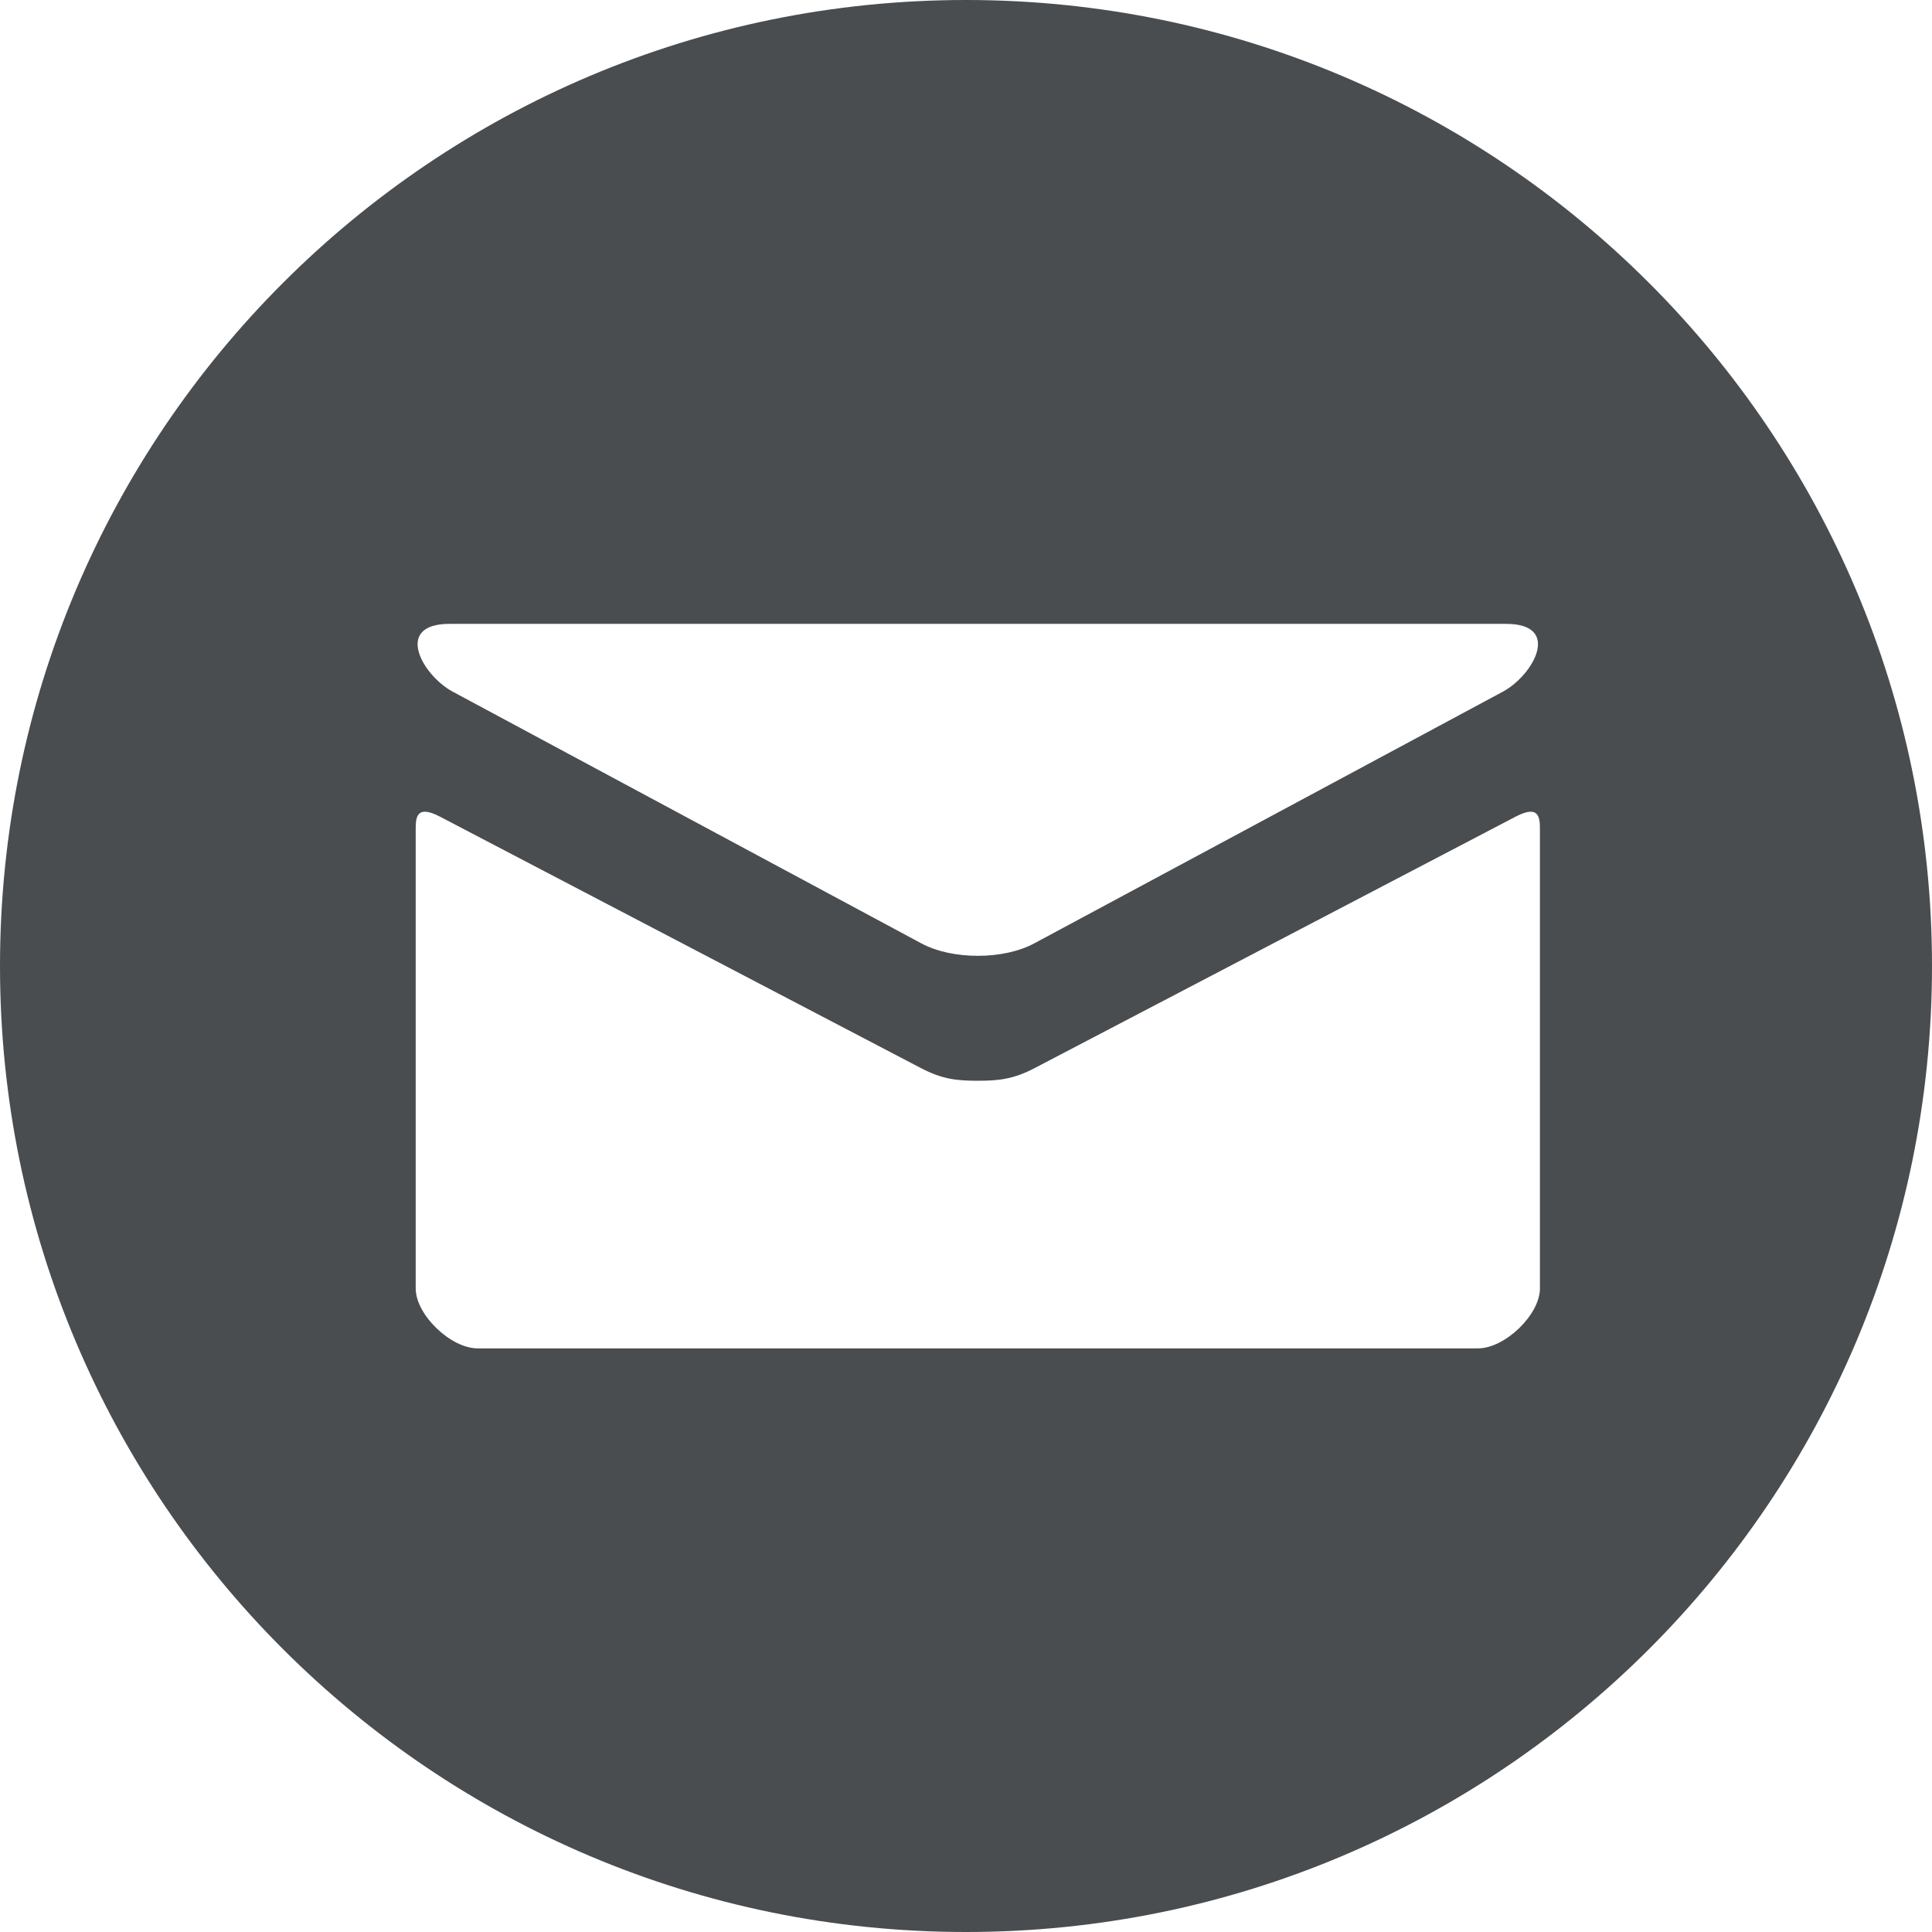
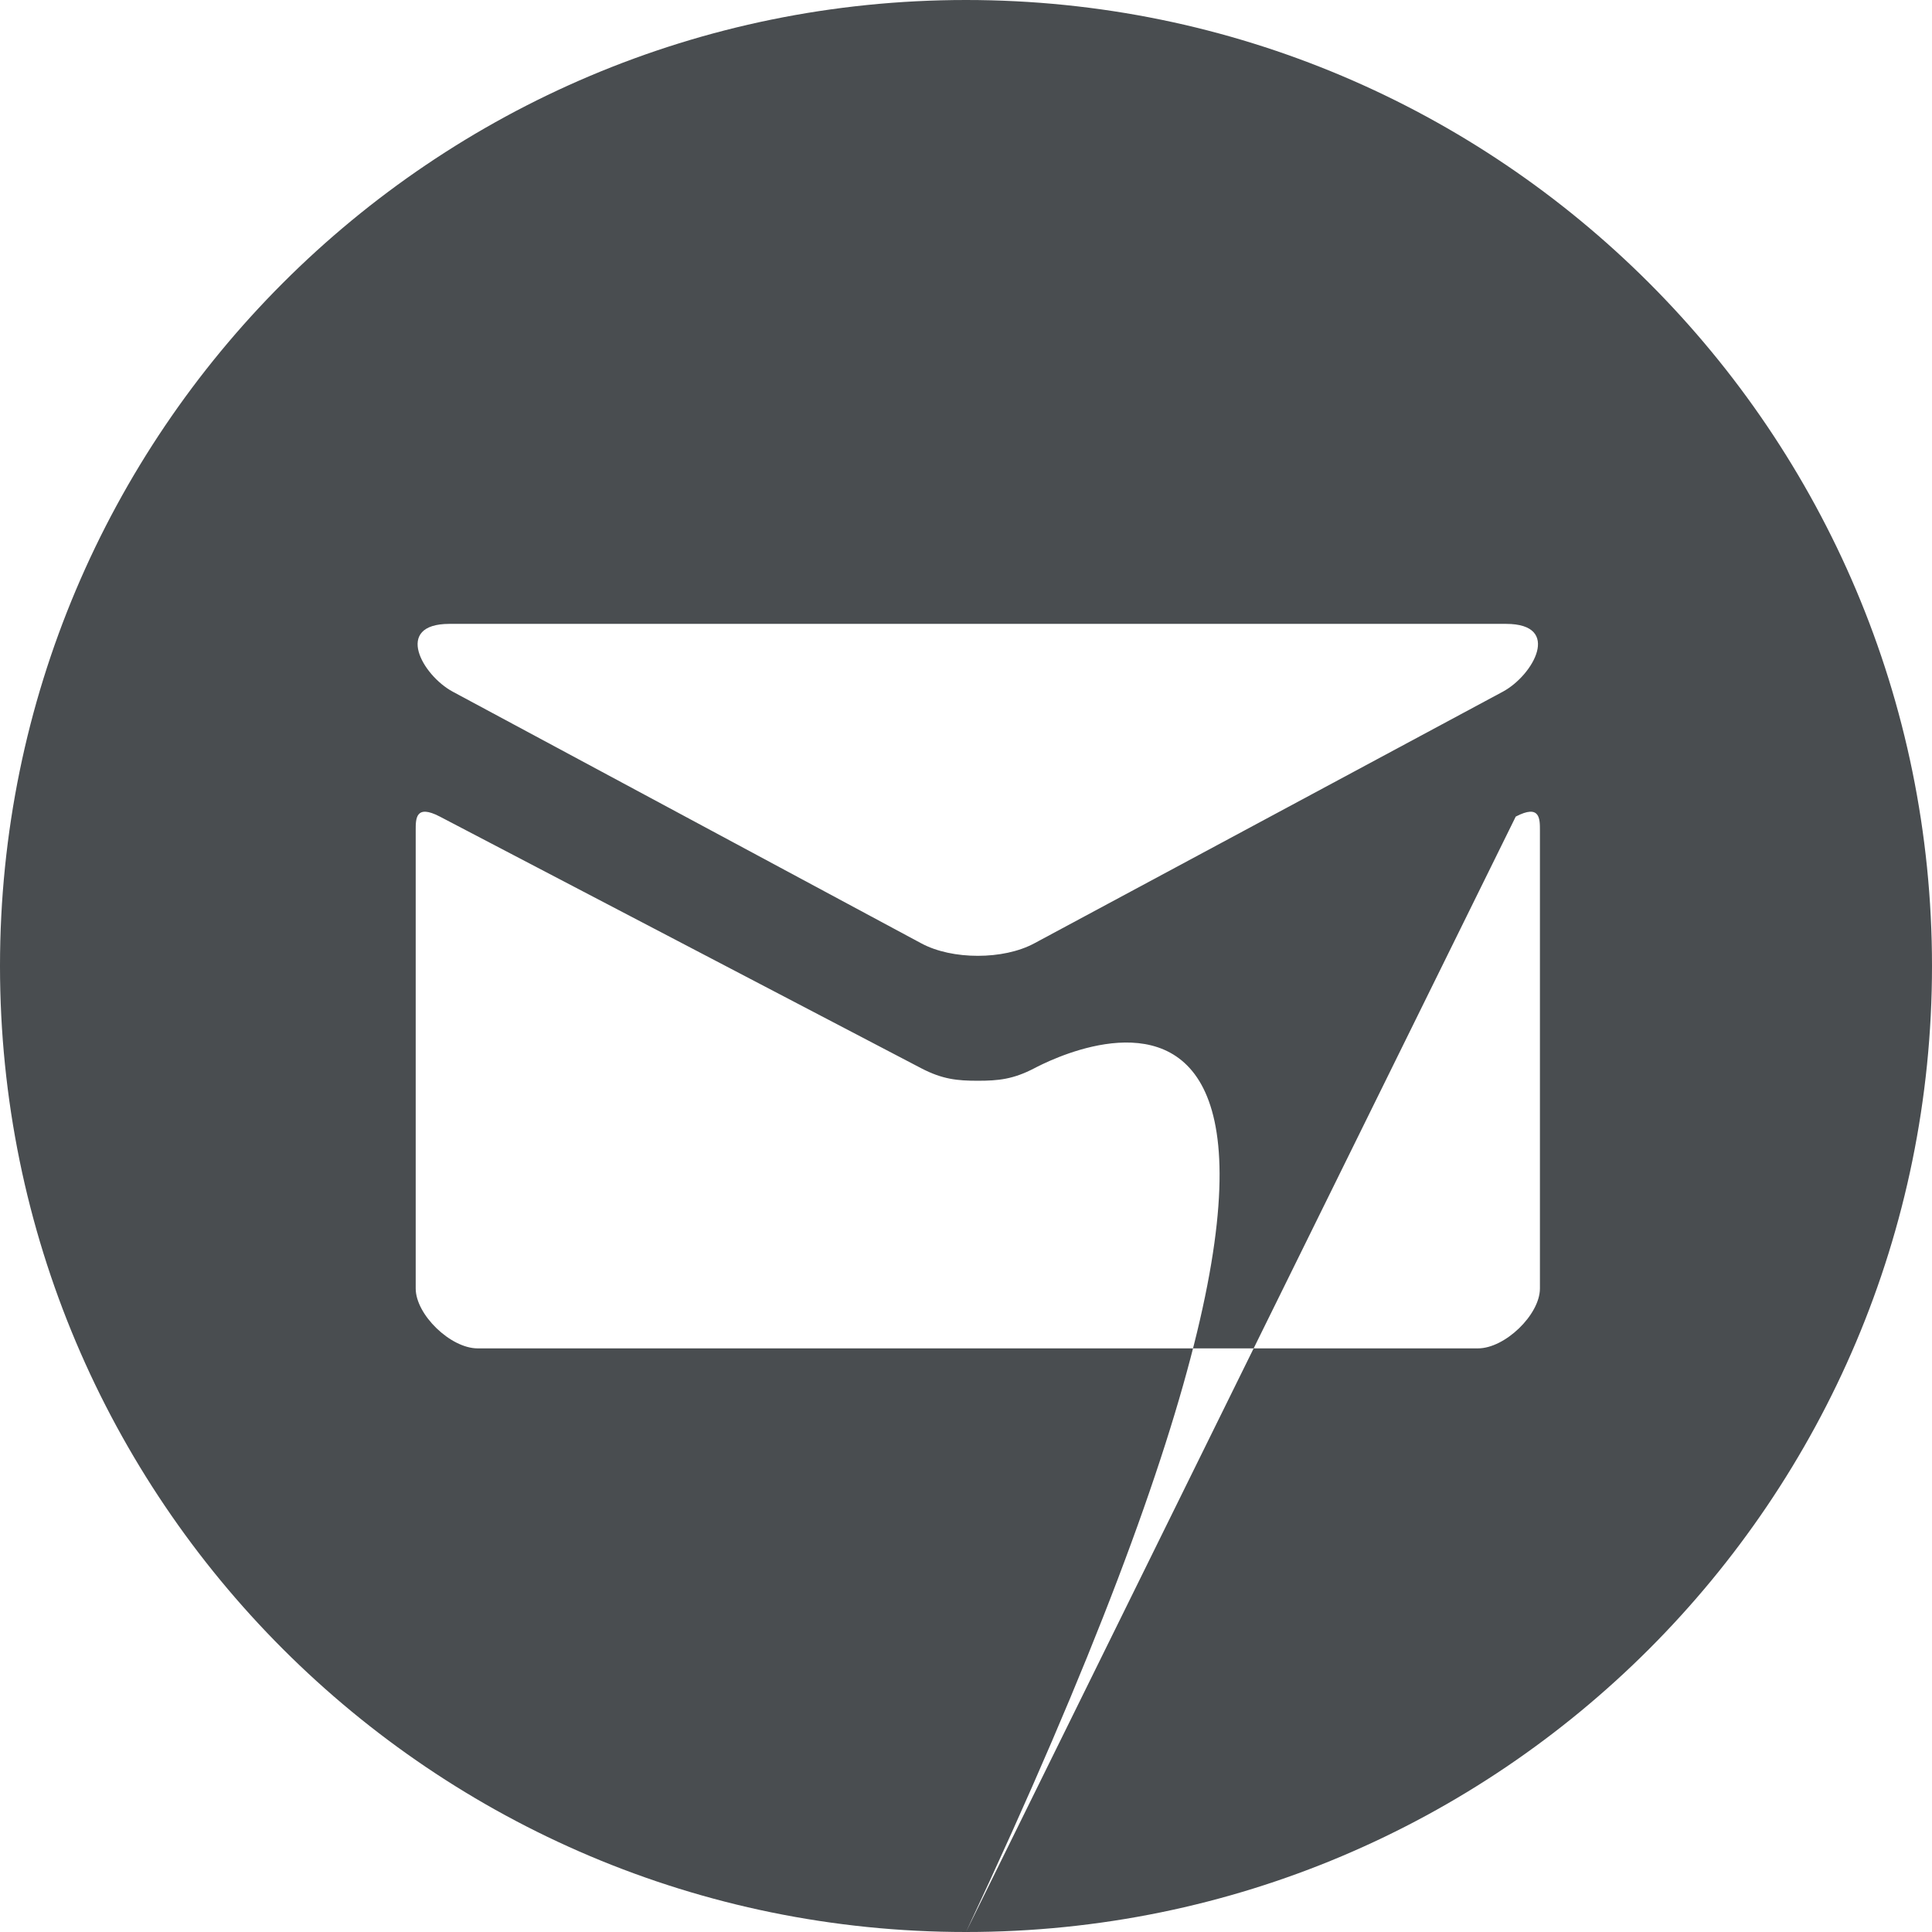
<svg xmlns="http://www.w3.org/2000/svg" width="48px" height="48px" viewBox="0 0 48 48" version="1.1">
  <title>email</title>
  <desc>Created with Sketch.</desc>
  <defs />
  <g id="assets" stroke="none" stroke-width="1" fill="none" fill-rule="evenodd">
-     <path d="M24,48 C37.255,48 48,37.255 48,24 C48,10.745 37.255,0 24,0 C10.745,0 0,10.745 0,24 C0,37.255 10.745,48 24,48 Z M37.658,20.288 C36.797,20.737 26.226,26.265 25.699,26.54 C25.172,26.815 24.803,26.851 24.293,26.851 C23.783,26.851 23.414,26.815 22.887,26.54 C22.36,26.265 11.789,20.737 10.928,20.288 C10.322,19.972 10.328,20.343 10.328,20.629 L10.328,32.012 C10.328,32.662 11.194,33.5 11.867,33.5 L36.72,33.5 C37.392,33.5 38.259,32.662 38.259,32.012 L38.259,20.629 C38.259,20.343 38.264,19.972 37.658,20.288 Z M11.249,17.185 C12.007,17.592 22.496,23.226 22.887,23.436 C23.277,23.646 23.783,23.747 24.293,23.747 C24.803,23.747 25.309,23.646 25.699,23.436 C26.09,23.226 36.579,17.592 37.337,17.185 C38.095,16.778 38.812,15.5 37.419,15.5 L11.166,15.5 C9.775,15.5 10.491,16.778 11.249,17.185 Z" id="email" fill="#494D50" />
+     <path d="M24,48 C37.255,48 48,37.255 48,24 C48,10.745 37.255,0 24,0 C10.745,0 0,10.745 0,24 C0,37.255 10.745,48 24,48 Z C36.797,20.737 26.226,26.265 25.699,26.54 C25.172,26.815 24.803,26.851 24.293,26.851 C23.783,26.851 23.414,26.815 22.887,26.54 C22.36,26.265 11.789,20.737 10.928,20.288 C10.322,19.972 10.328,20.343 10.328,20.629 L10.328,32.012 C10.328,32.662 11.194,33.5 11.867,33.5 L36.72,33.5 C37.392,33.5 38.259,32.662 38.259,32.012 L38.259,20.629 C38.259,20.343 38.264,19.972 37.658,20.288 Z M11.249,17.185 C12.007,17.592 22.496,23.226 22.887,23.436 C23.277,23.646 23.783,23.747 24.293,23.747 C24.803,23.747 25.309,23.646 25.699,23.436 C26.09,23.226 36.579,17.592 37.337,17.185 C38.095,16.778 38.812,15.5 37.419,15.5 L11.166,15.5 C9.775,15.5 10.491,16.778 11.249,17.185 Z" id="email" fill="#494D50" />
  </g>
</svg>